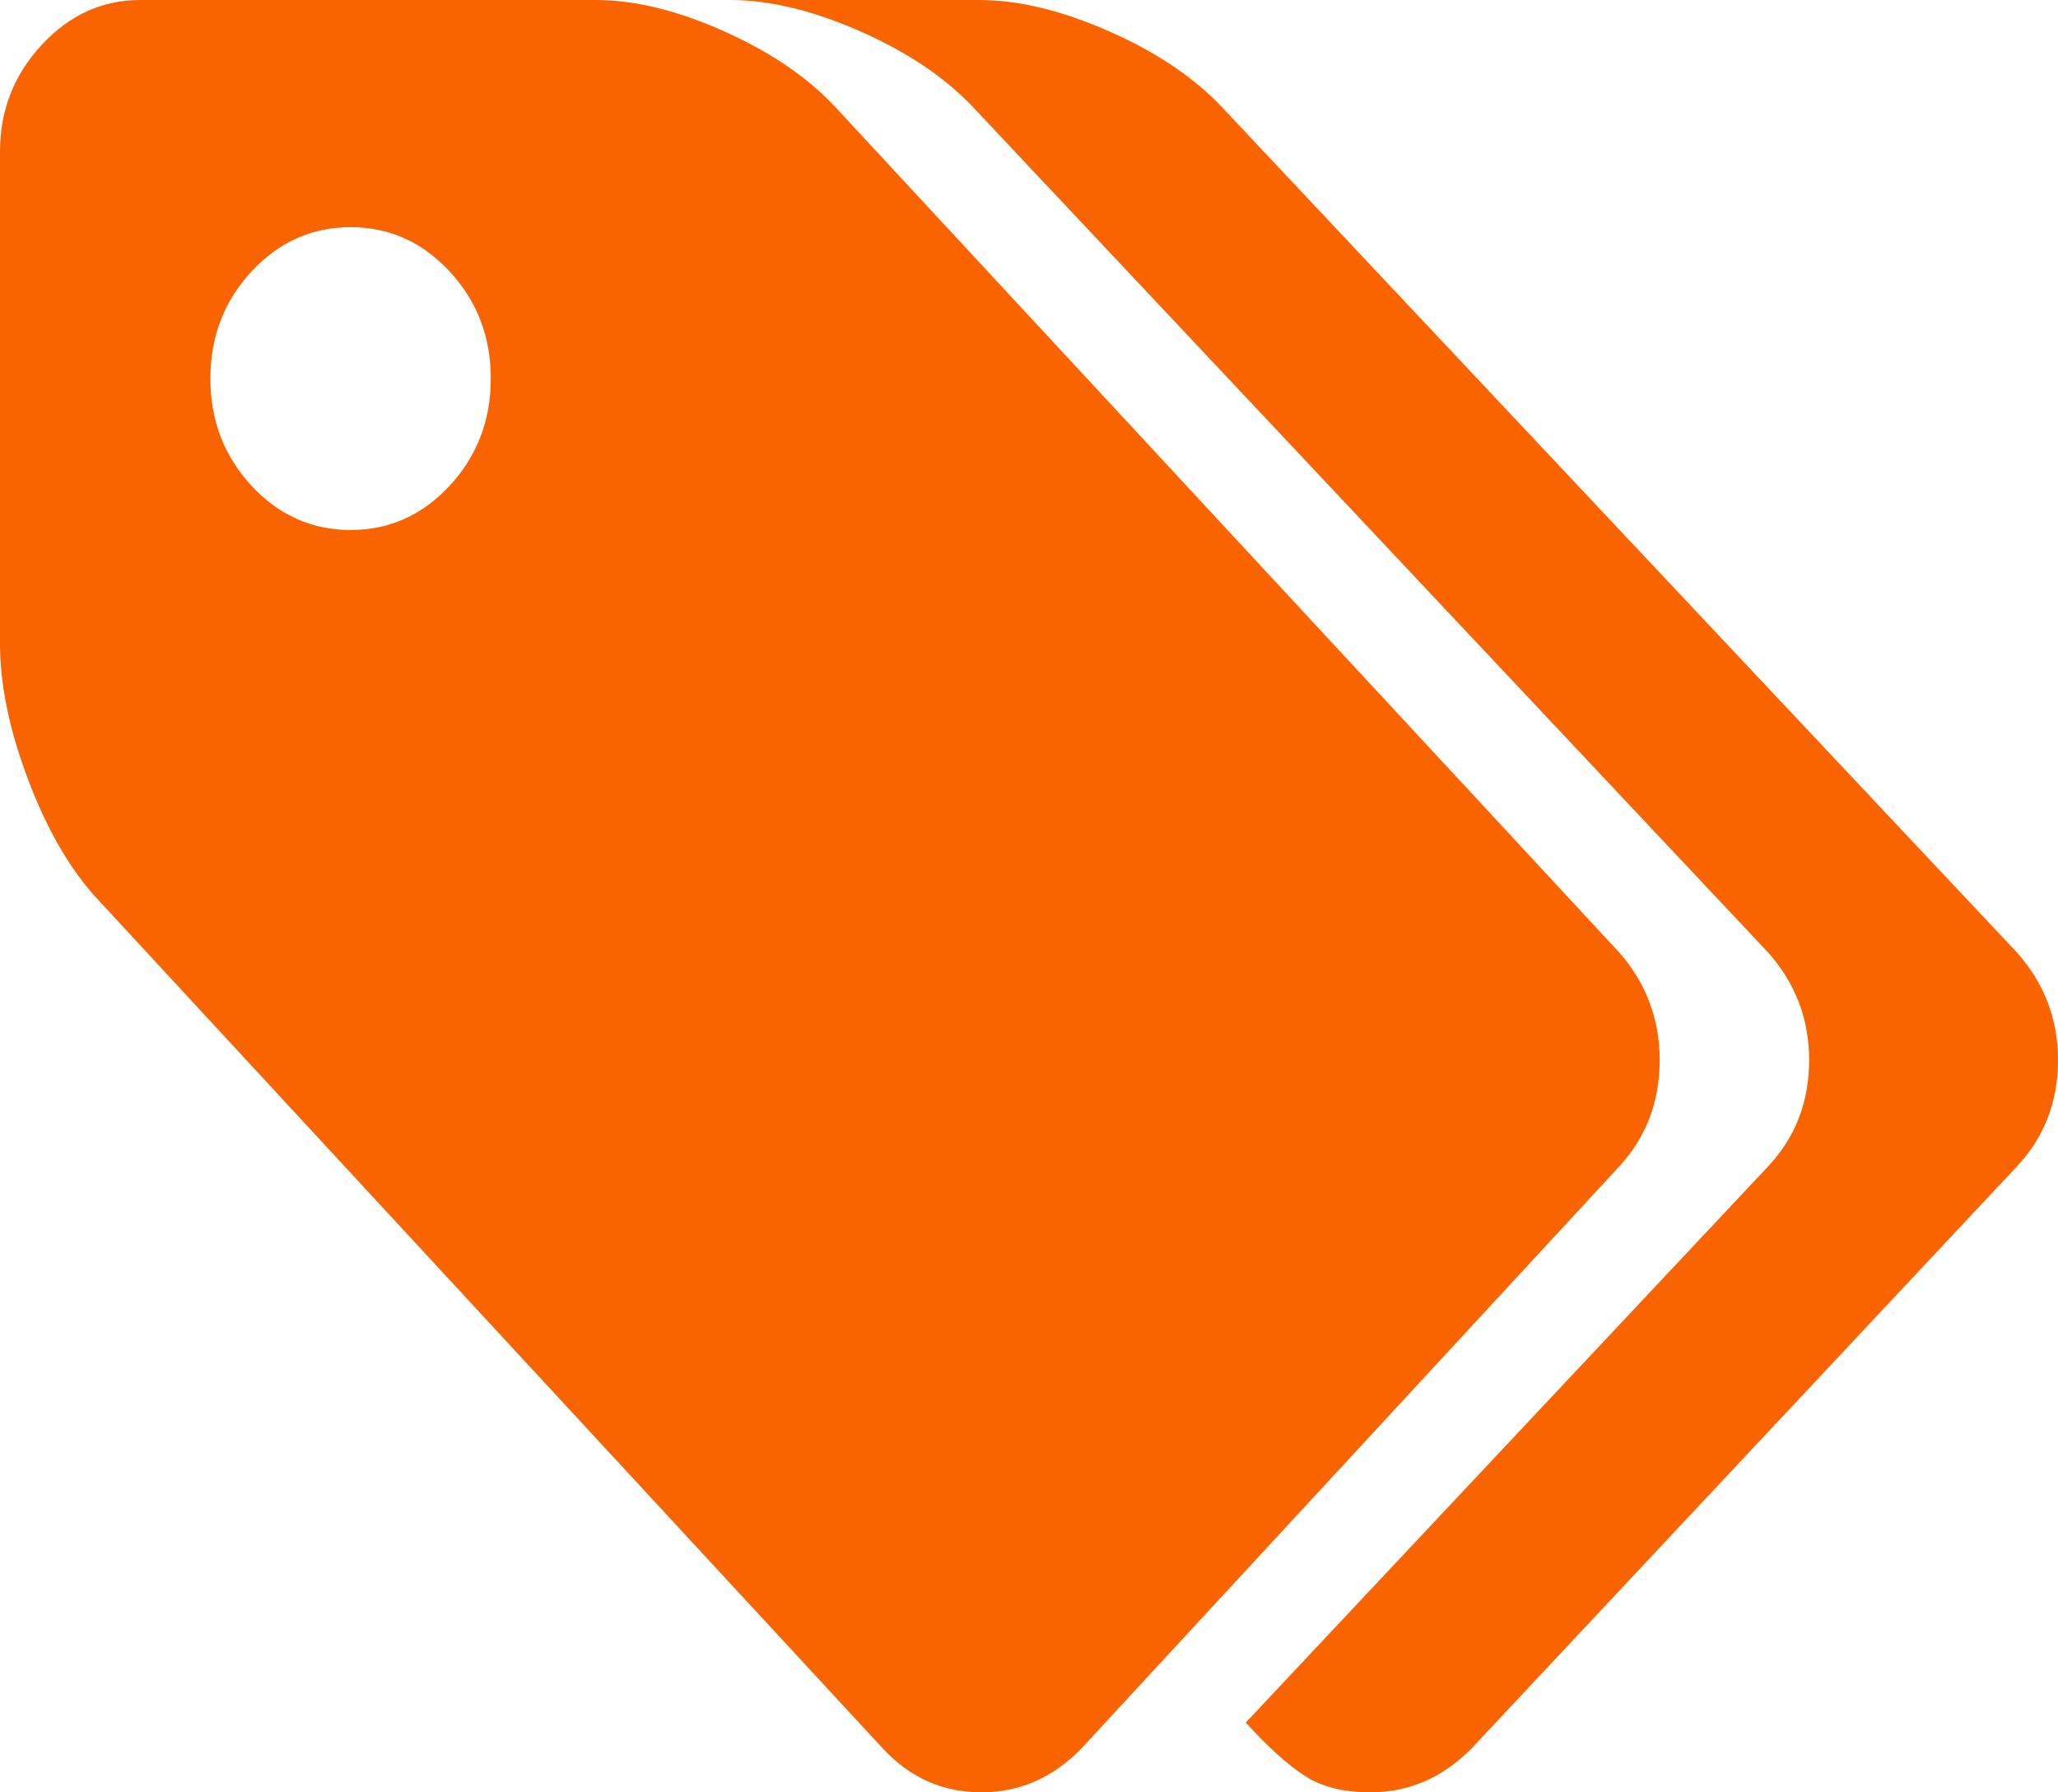
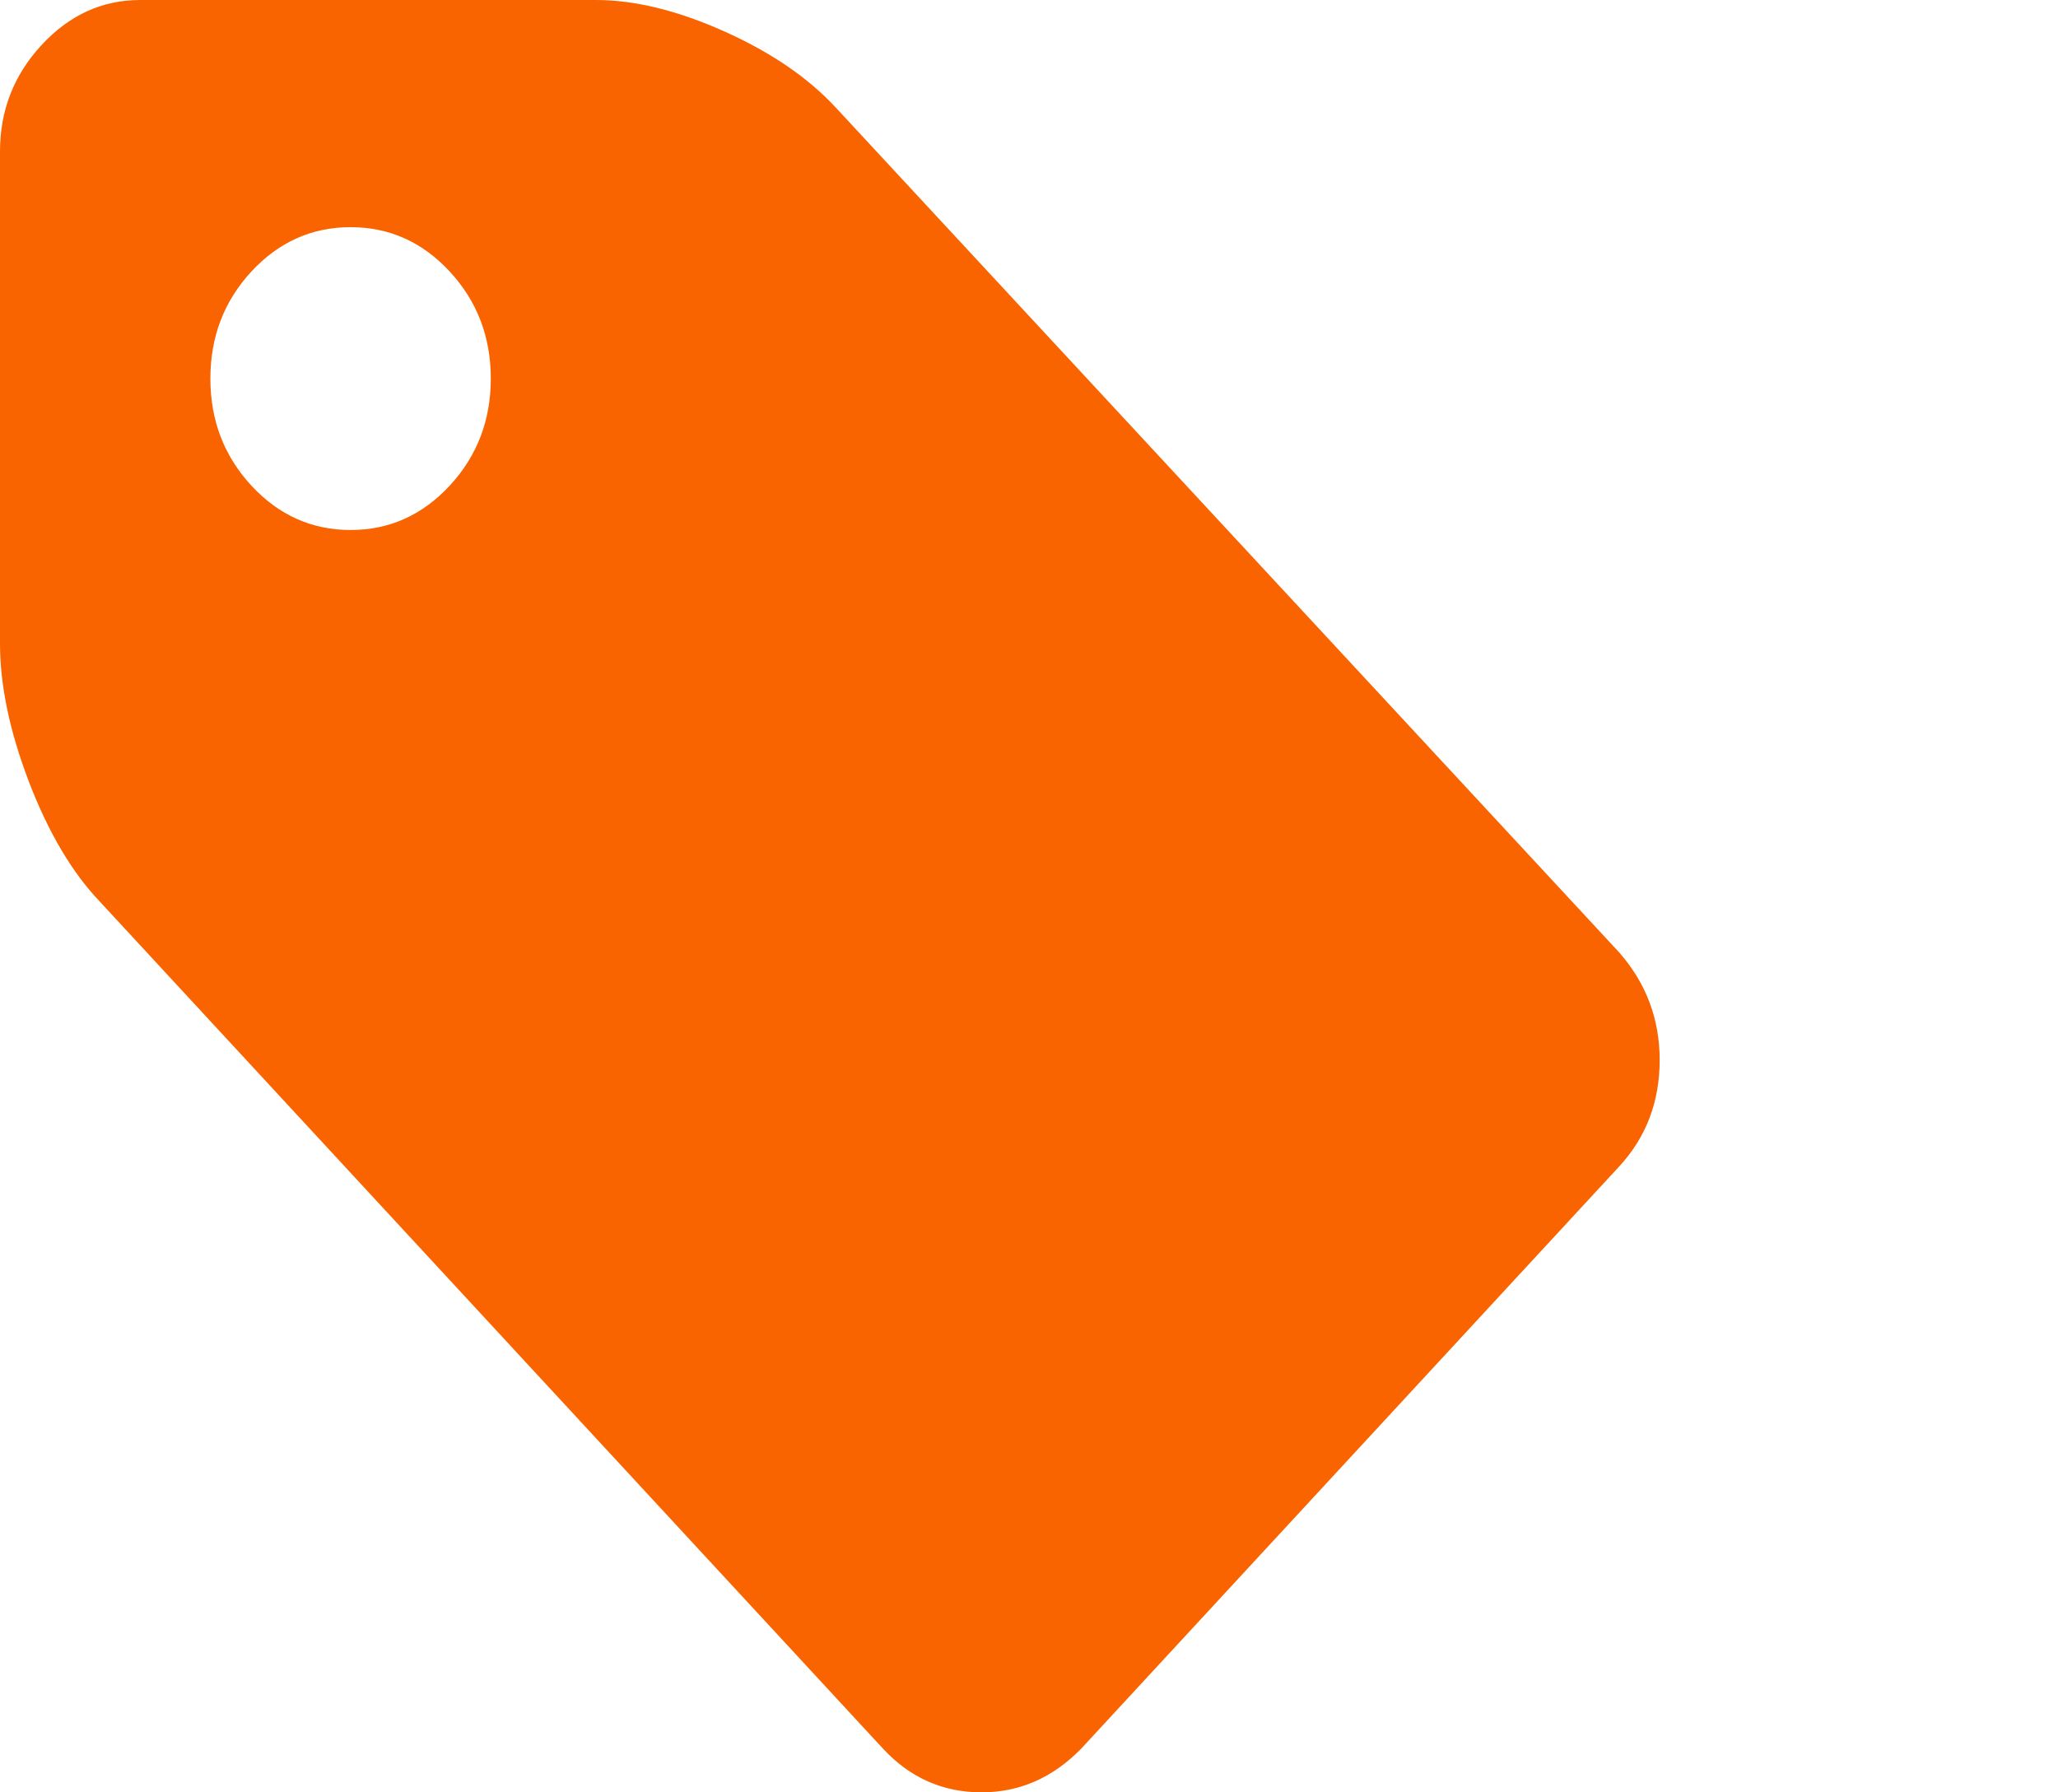
<svg xmlns="http://www.w3.org/2000/svg" width="31px" height="27px" viewBox="0 0 31 27" version="1.1">
  <title>198C20C4-A4BC-4B80-94E8-95BB7523AD04</title>
  <desc>Created with sketchtool.</desc>
  <g id="Page-5" stroke="none" stroke-width="1" fill="#fa6400" fill-rule="evenodd">
    <g id="V2-7a-RTL-DT-News" transform="translate(-121, -335)" fill="#fa6400" fill-rule="nonzero">
      <g id="Group-16">
        <g id="tag-(2)" transform="translate(121, 335)">
          <path d="M25,15.968 C25,15.351 24.796,14.81 24.389,14.346 L12.591,1.622 C12.173,1.17 11.612,0.787 10.908,0.472 C10.204,0.157 9.56,0 8.977,0 L2.112,0 C1.54,0 1.045,0.226 0.627,0.677 C0.209,1.129 0,1.663 0,2.281 L0,9.695 C0,10.325 0.146,11.02 0.437,11.78 C0.729,12.541 1.084,13.141 1.502,13.58 L13.3,26.341 C13.707,26.78 14.202,27 14.785,27 C15.358,27 15.858,26.78 16.287,26.341 L24.39,17.572 C24.796,17.132 25,16.598 25,15.968 Z M6.774,7.316 C6.361,7.761 5.864,7.984 5.281,7.984 C4.698,7.984 4.2,7.761 3.787,7.316 C3.375,6.87 3.169,6.333 3.169,5.703 C3.169,5.073 3.375,4.536 3.787,4.09 C4.2,3.645 4.698,3.422 5.281,3.422 C5.864,3.422 6.361,3.645 6.774,4.09 C7.186,4.536 7.393,5.073 7.393,5.703 C7.393,6.333 7.186,6.87 6.774,7.316 Z" id="Shape" />
-           <path d="M30.38,14.347 L18.414,1.622 C17.99,1.17 17.421,0.787 16.707,0.472 C15.993,0.157 15.34,0 14.749,0 L11,0 C11.591,0 12.244,0.157 12.958,0.472 C13.672,0.787 14.241,1.17 14.665,1.622 L26.632,14.347 C27.045,14.81 27.251,15.351 27.251,15.968 C27.251,16.598 27.045,17.132 26.632,17.572 L18.765,25.949 C19.101,26.317 19.396,26.584 19.652,26.75 C19.909,26.917 20.238,27 20.64,27 C21.22,27 21.728,26.78 22.163,26.341 L30.38,17.572 C30.793,17.132 31,16.598 31,15.968 C31,15.351 30.793,14.81 30.38,14.347 Z" id="Path" />
        </g>
      </g>
    </g>
  </g>
</svg>